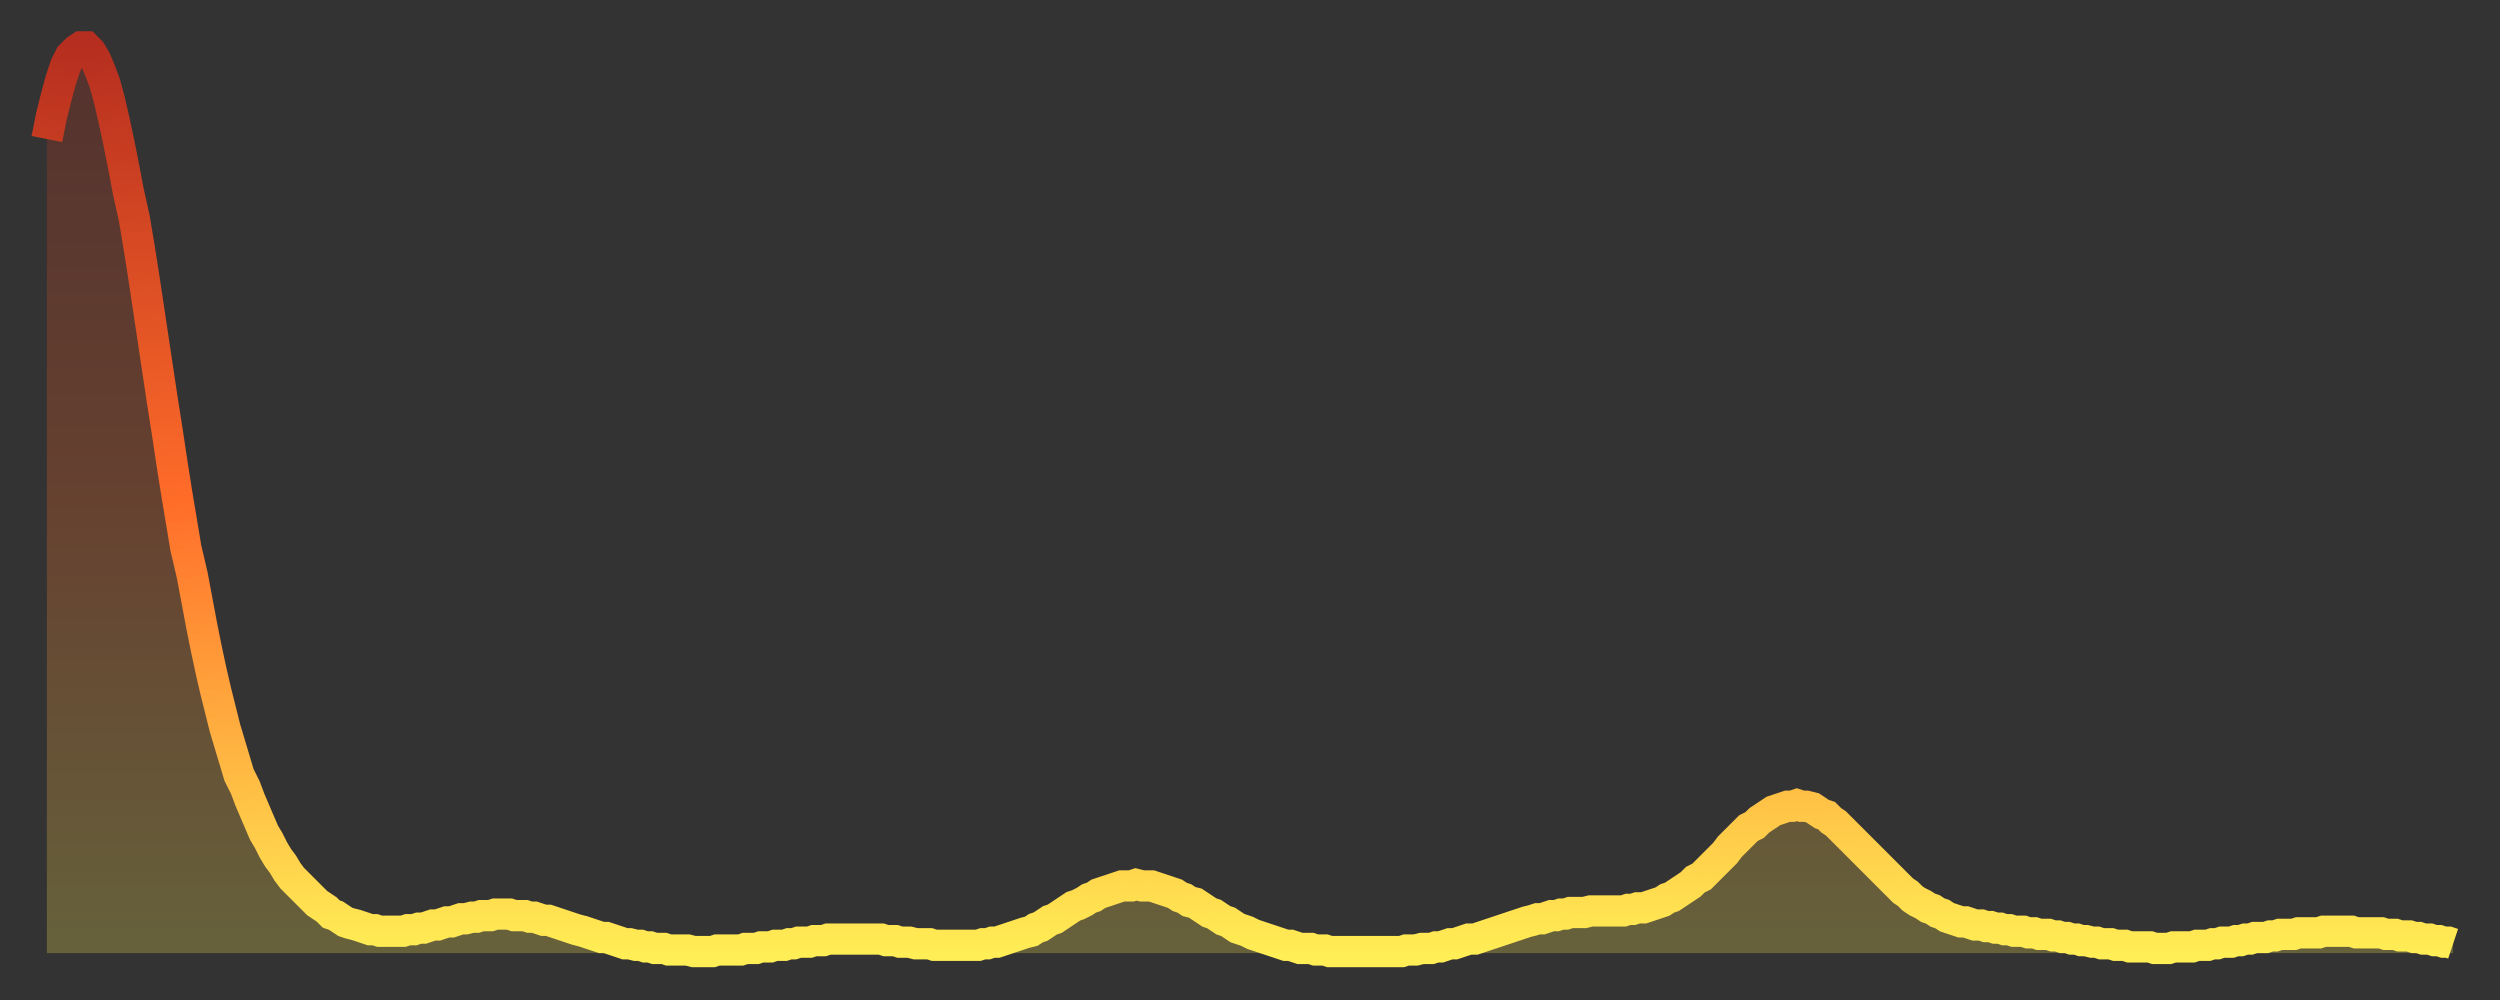
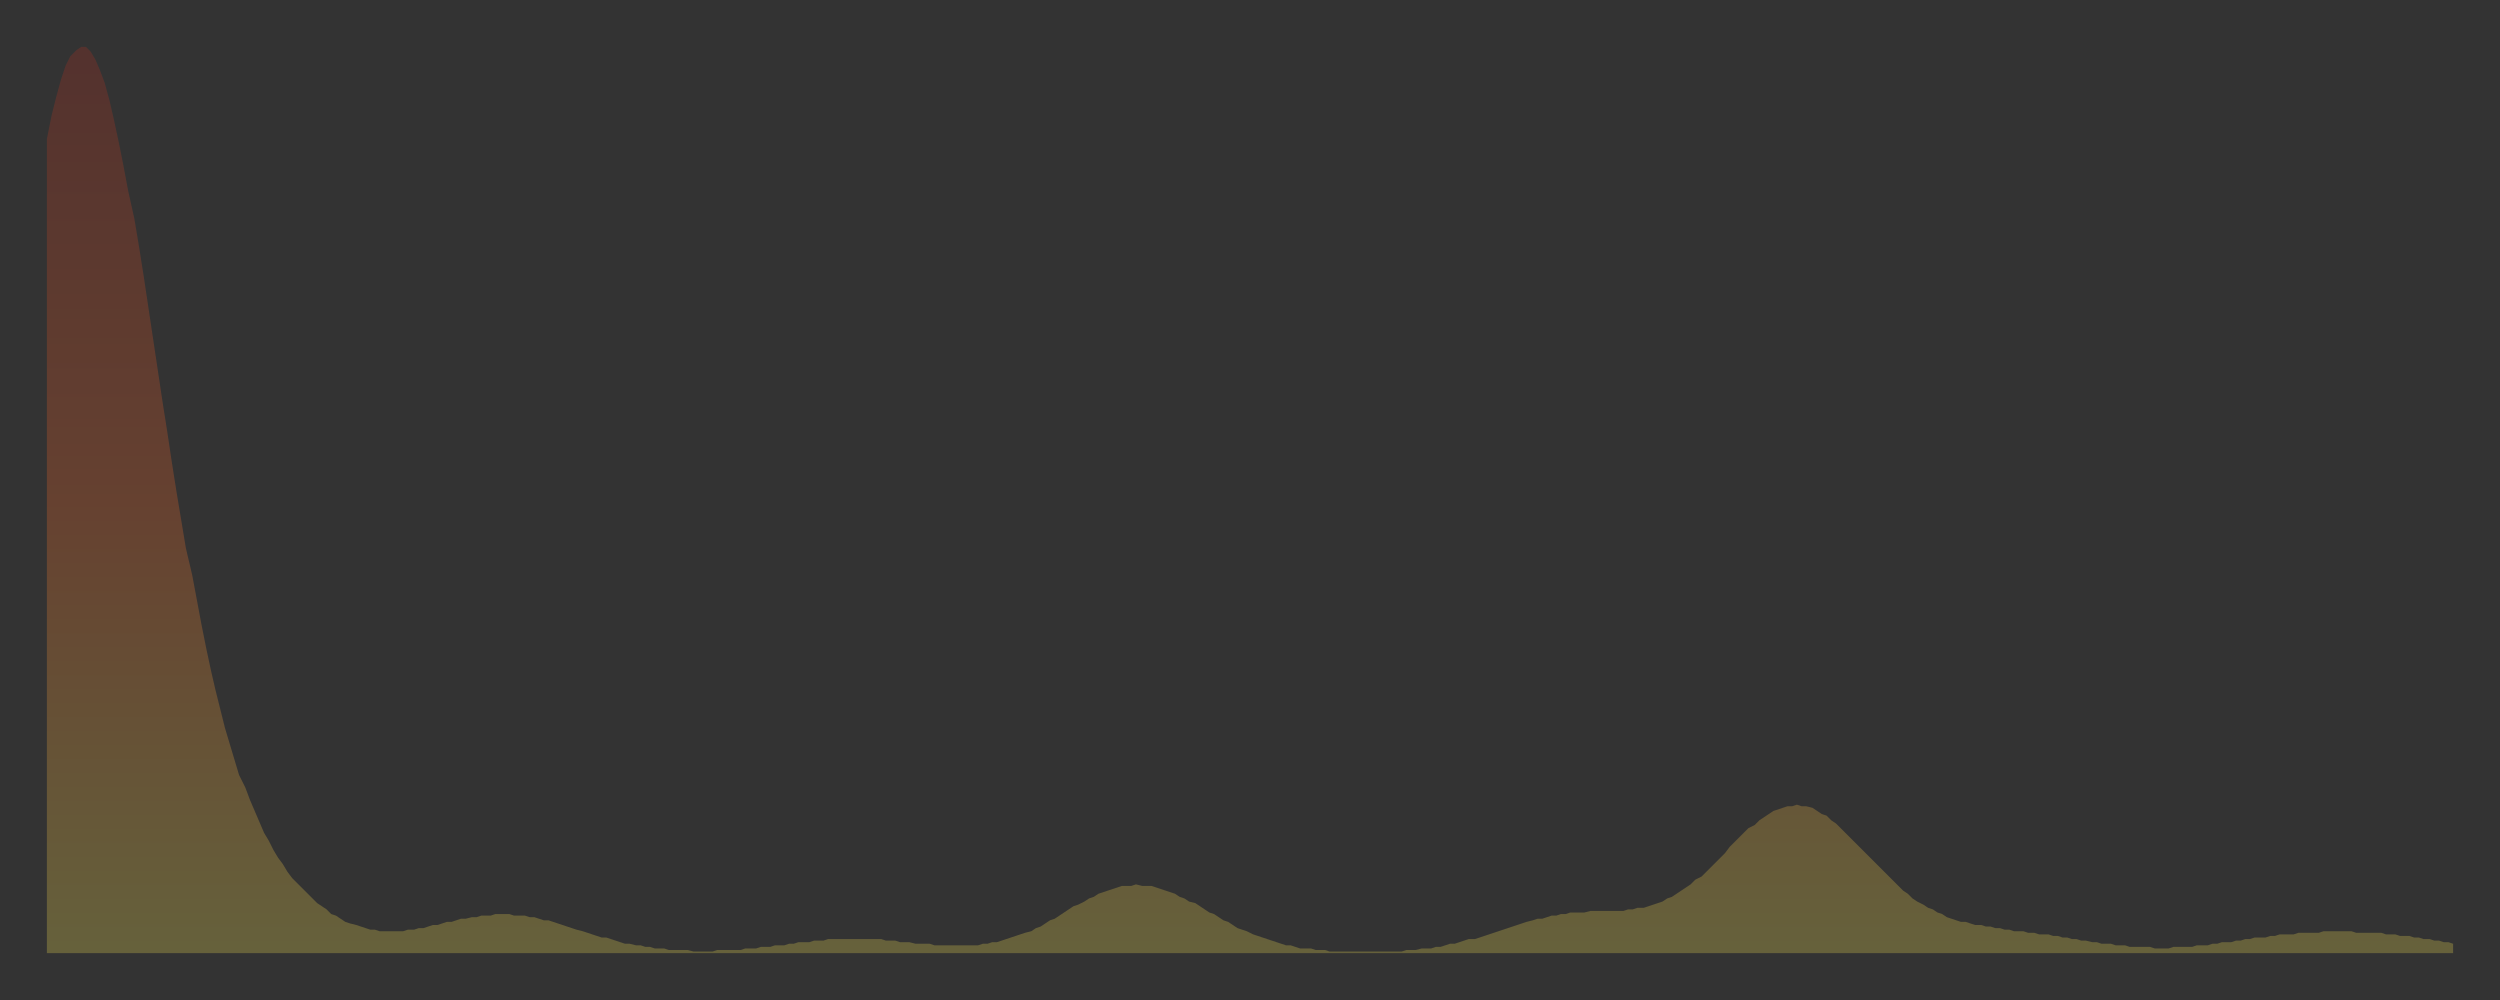
<svg xmlns="http://www.w3.org/2000/svg" baseProfile="full" height="64" version="1.1" width="160">
  <rect width="100%" height="100%" fill="#333333" stroke="none" />
  <defs>
    <linearGradient id="id6274" x1="0" x2="0" y1="0" y2="1">
      <stop offset="0%" stop-color="#b62e1f" />
      <stop offset="50%" stop-color="#ff6c29" />
      <stop offset="100%" stop-color="#ffee55" />
    </linearGradient>
  </defs>
  <g transform="translate(3,3)">
    <g>
-       <path d="M 0.0 5.9 0.3 4.4 0.6 3.2 0.9 2.1 1.2 1.2 1.5 0.6 1.9 0.2 2.2 0.0 2.5 0.0 2.8 0.3 3.1 0.8 3.4 1.5 3.7 2.3 4.0 3.4 4.3 4.7 4.6 6.1 4.9 7.6 5.2 9.2 5.6 11.0 5.9 12.8 6.2 14.7 6.5 16.7 6.8 18.7 7.1 20.7 7.4 22.7 7.7 24.6 8.0 26.6 8.3 28.5 8.6 30.3 8.9 32.1 9.3 33.8 9.6 35.4 9.9 37.0 10.2 38.5 10.5 39.9 10.8 41.2 11.1 42.4 11.4 43.6 11.7 44.6 12.0 45.6 12.3 46.6 12.7 47.4 13.0 48.2 13.3 48.9 13.6 49.6 13.9 50.3 14.2 50.8 14.5 51.4 14.8 51.9 15.1 52.3 15.4 52.8 15.7 53.2 16.0 53.5 16.4 53.9 16.7 54.2 17.0 54.5 17.3 54.8 17.6 55.0 17.9 55.2 18.2 55.5 18.5 55.6 18.8 55.8 19.1 56.0 19.4 56.1 19.8 56.2 20.1 56.3 20.4 56.4 20.7 56.5 21.0 56.5 21.3 56.6 21.6 56.6 21.9 56.6 22.2 56.6 22.5 56.6 22.8 56.6 23.1 56.5 23.5 56.5 23.8 56.4 24.1 56.4 24.4 56.3 24.7 56.2 25.0 56.2 25.3 56.1 25.6 56.0 25.9 56.0 26.2 55.9 26.5 55.8 26.8 55.8 27.2 55.7 27.5 55.7 27.8 55.6 28.1 55.6 28.4 55.6 28.7 55.5 29.0 55.5 29.3 55.5 29.6 55.5 29.9 55.6 30.2 55.6 30.6 55.6 30.9 55.7 31.2 55.7 31.5 55.8 31.8 55.9 32.1 55.9 32.4 56.0 32.7 56.1 33.0 56.2 33.3 56.3 33.6 56.4 33.9 56.5 34.3 56.6 34.6 56.7 34.9 56.8 35.2 56.9 35.5 57.0 35.8 57.0 36.1 57.1 36.4 57.2 36.7 57.3 37.0 57.4 37.3 57.4 37.7 57.5 38.0 57.5 38.3 57.6 38.6 57.6 38.9 57.7 39.2 57.7 39.5 57.7 39.8 57.8 40.1 57.8 40.4 57.8 40.7 57.8 41.0 57.8 41.4 57.9 41.7 57.9 42.0 57.9 42.3 57.9 42.6 57.9 42.9 57.8 43.2 57.8 43.5 57.8 43.8 57.8 44.1 57.8 44.4 57.8 44.7 57.7 45.1 57.7 45.4 57.7 45.7 57.6 46.0 57.6 46.3 57.6 46.6 57.5 46.9 57.5 47.2 57.5 47.5 57.4 47.8 57.4 48.1 57.3 48.5 57.3 48.8 57.3 49.1 57.2 49.4 57.2 49.7 57.2 50.0 57.1 50.3 57.1 50.6 57.1 50.9 57.1 51.2 57.1 51.5 57.1 51.8 57.1 52.2 57.1 52.5 57.1 52.8 57.1 53.1 57.1 53.4 57.1 53.7 57.2 54.0 57.2 54.3 57.2 54.6 57.3 54.9 57.3 55.2 57.3 55.6 57.4 55.9 57.4 56.2 57.4 56.5 57.4 56.8 57.5 57.1 57.5 57.4 57.5 57.7 57.5 58.0 57.5 58.3 57.5 58.6 57.5 58.9 57.5 59.3 57.5 59.6 57.5 59.9 57.4 60.2 57.4 60.5 57.3 60.8 57.3 61.1 57.2 61.4 57.1 61.7 57.0 62.0 56.9 62.3 56.8 62.6 56.7 63.0 56.6 63.3 56.4 63.6 56.3 63.9 56.1 64.2 55.9 64.5 55.8 64.8 55.6 65.1 55.4 65.4 55.2 65.7 55.0 66.0 54.9 66.4 54.7 66.7 54.5 67.0 54.4 67.3 54.2 67.6 54.1 67.9 54.0 68.2 53.9 68.5 53.8 68.8 53.7 69.1 53.7 69.4 53.7 69.7 53.6 70.1 53.7 70.4 53.7 70.7 53.7 71.0 53.8 71.3 53.9 71.6 54.0 71.9 54.1 72.2 54.2 72.5 54.4 72.8 54.5 73.1 54.7 73.5 54.8 73.8 55.0 74.1 55.2 74.4 55.4 74.7 55.5 75.0 55.7 75.3 55.9 75.6 56.0 75.9 56.2 76.2 56.4 76.5 56.5 76.8 56.6 77.2 56.8 77.5 56.9 77.8 57.0 78.1 57.1 78.4 57.2 78.7 57.3 79.0 57.4 79.3 57.5 79.6 57.5 79.9 57.6 80.2 57.7 80.5 57.7 80.9 57.7 81.2 57.8 81.5 57.8 81.8 57.8 82.1 57.9 82.4 57.9 82.7 57.9 83.0 57.9 83.3 57.9 83.6 57.9 83.9 57.9 84.3 57.9 84.6 57.9 84.9 57.9 85.2 57.9 85.5 57.9 85.8 57.9 86.1 57.9 86.4 57.9 86.7 57.9 87.0 57.8 87.3 57.8 87.6 57.8 88.0 57.7 88.3 57.7 88.6 57.7 88.9 57.6 89.2 57.6 89.5 57.5 89.8 57.4 90.1 57.4 90.4 57.3 90.7 57.2 91.0 57.1 91.4 57.1 91.7 57.0 92.0 56.9 92.3 56.8 92.6 56.7 92.9 56.6 93.2 56.5 93.5 56.4 93.8 56.3 94.1 56.2 94.4 56.1 94.7 56.0 95.1 55.9 95.4 55.8 95.7 55.8 96.0 55.7 96.3 55.6 96.6 55.6 96.9 55.5 97.2 55.5 97.5 55.4 97.8 55.4 98.1 55.4 98.4 55.4 98.8 55.3 99.1 55.3 99.4 55.3 99.7 55.3 100.0 55.3 100.3 55.3 100.6 55.3 100.9 55.3 101.2 55.2 101.5 55.2 101.8 55.1 102.2 55.1 102.5 55.0 102.8 54.9 103.1 54.8 103.4 54.7 103.7 54.5 104.0 54.4 104.3 54.2 104.6 54.0 104.9 53.8 105.2 53.6 105.5 53.3 105.9 53.1 106.2 52.8 106.5 52.5 106.8 52.2 107.1 51.9 107.4 51.6 107.7 51.2 108.0 50.9 108.3 50.6 108.6 50.3 108.9 50.0 109.3 49.8 109.6 49.5 109.9 49.3 110.2 49.1 110.5 48.9 110.8 48.8 111.1 48.7 111.4 48.6 111.7 48.6 112.0 48.5 112.3 48.6 112.6 48.6 113.0 48.7 113.3 48.9 113.6 49.1 113.9 49.2 114.2 49.5 114.5 49.7 114.8 50.0 115.1 50.3 115.4 50.6 115.7 50.9 116.0 51.2 116.3 51.5 116.7 51.9 117.0 52.2 117.3 52.5 117.6 52.8 117.9 53.1 118.2 53.4 118.5 53.7 118.8 54.0 119.1 54.2 119.4 54.5 119.7 54.7 120.1 54.9 120.4 55.1 120.7 55.2 121.0 55.4 121.3 55.5 121.6 55.7 121.9 55.8 122.2 55.9 122.5 56.0 122.8 56.0 123.1 56.1 123.4 56.2 123.8 56.2 124.1 56.3 124.4 56.3 124.7 56.4 125.0 56.4 125.3 56.5 125.6 56.5 125.9 56.6 126.2 56.6 126.5 56.6 126.8 56.7 127.2 56.7 127.5 56.8 127.8 56.8 128.1 56.8 128.4 56.9 128.7 56.9 129.0 57.0 129.3 57.0 129.6 57.1 129.9 57.1 130.2 57.2 130.5 57.2 130.9 57.3 131.2 57.3 131.5 57.4 131.8 57.4 132.1 57.4 132.4 57.5 132.7 57.5 133.0 57.5 133.3 57.6 133.6 57.6 133.9 57.6 134.2 57.6 134.6 57.6 134.9 57.7 135.2 57.7 135.5 57.7 135.8 57.7 136.1 57.6 136.4 57.6 136.7 57.6 137.0 57.6 137.3 57.6 137.6 57.5 138.0 57.5 138.3 57.5 138.6 57.4 138.9 57.4 139.2 57.3 139.5 57.3 139.8 57.3 140.1 57.2 140.4 57.2 140.7 57.1 141.0 57.1 141.3 57.0 141.7 57.0 142.0 57.0 142.3 56.9 142.6 56.9 142.9 56.8 143.2 56.8 143.5 56.8 143.8 56.8 144.1 56.7 144.4 56.7 144.7 56.7 145.1 56.7 145.4 56.7 145.7 56.6 146.0 56.6 146.3 56.6 146.6 56.6 146.9 56.6 147.2 56.6 147.5 56.6 147.8 56.7 148.1 56.7 148.4 56.7 148.8 56.7 149.1 56.7 149.4 56.7 149.7 56.8 150.0 56.8 150.3 56.8 150.6 56.9 150.9 56.9 151.2 56.9 151.5 57.0 151.8 57.0 152.1 57.1 152.5 57.1 152.8 57.2 153.1 57.2 153.4 57.3 153.7 57.3 154.0 57.4" fill="none" id="graph-curve" opacity="1" stroke="url(#id6274)" stroke-width="2" />
      <path d="M 0 58 L 0.0 5.9 0.3 4.4 0.6 3.2 0.9 2.1 1.2 1.2 1.5 0.6 1.9 0.2 2.2 0.0 2.5 0.0 2.8 0.3 3.1 0.8 3.4 1.5 3.7 2.3 4.0 3.4 4.3 4.7 4.6 6.1 4.9 7.6 5.2 9.2 5.6 11.0 5.9 12.8 6.2 14.7 6.5 16.7 6.8 18.7 7.1 20.7 7.4 22.7 7.7 24.6 8.0 26.6 8.3 28.5 8.6 30.3 8.9 32.1 9.3 33.8 9.6 35.4 9.9 37.0 10.2 38.5 10.5 39.9 10.8 41.2 11.1 42.4 11.4 43.6 11.7 44.6 12.0 45.6 12.3 46.6 12.7 47.4 13.0 48.2 13.3 48.9 13.6 49.6 13.9 50.3 14.2 50.8 14.5 51.4 14.8 51.9 15.1 52.3 15.4 52.8 15.7 53.2 16.0 53.5 16.4 53.9 16.7 54.2 17.0 54.5 17.3 54.8 17.6 55.0 17.9 55.2 18.2 55.5 18.5 55.6 18.8 55.8 19.1 56.0 19.4 56.1 19.8 56.2 20.1 56.3 20.4 56.4 20.7 56.5 21.0 56.5 21.3 56.6 21.6 56.6 21.9 56.6 22.2 56.6 22.5 56.6 22.8 56.6 23.1 56.5 23.5 56.5 23.8 56.4 24.1 56.4 24.4 56.3 24.7 56.2 25.0 56.2 25.3 56.1 25.6 56.0 25.9 56.0 26.2 55.9 26.5 55.8 26.8 55.8 27.2 55.7 27.5 55.7 27.8 55.6 28.1 55.6 28.4 55.6 28.7 55.5 29.0 55.5 29.3 55.5 29.6 55.5 29.9 55.6 30.2 55.6 30.6 55.6 30.9 55.7 31.2 55.7 31.5 55.8 31.8 55.9 32.1 55.9 32.4 56.0 32.7 56.1 33.0 56.2 33.3 56.3 33.6 56.4 33.9 56.5 34.3 56.6 34.6 56.7 34.9 56.8 35.2 56.9 35.5 57.0 35.8 57.0 36.1 57.1 36.4 57.2 36.7 57.3 37.0 57.4 37.3 57.4 37.7 57.5 38.0 57.5 38.3 57.6 38.6 57.6 38.9 57.7 39.2 57.7 39.5 57.7 39.8 57.8 40.1 57.8 40.4 57.8 40.7 57.8 41.0 57.8 41.4 57.9 41.7 57.9 42.0 57.9 42.3 57.9 42.6 57.9 42.9 57.8 43.2 57.8 43.5 57.8 43.8 57.8 44.1 57.8 44.4 57.8 44.7 57.7 45.1 57.7 45.4 57.7 45.7 57.6 46.0 57.6 46.3 57.6 46.6 57.5 46.9 57.5 47.2 57.5 47.5 57.4 47.8 57.4 48.1 57.3 48.5 57.3 48.8 57.3 49.1 57.2 49.4 57.2 49.7 57.2 50.0 57.1 50.3 57.1 50.6 57.1 50.9 57.1 51.2 57.1 51.5 57.1 51.8 57.1 52.2 57.1 52.5 57.1 52.8 57.1 53.1 57.1 53.4 57.1 53.7 57.2 54.0 57.2 54.3 57.2 54.6 57.3 54.9 57.3 55.2 57.3 55.6 57.4 55.9 57.4 56.2 57.4 56.5 57.4 56.8 57.5 57.1 57.5 57.4 57.5 57.7 57.5 58.0 57.5 58.3 57.5 58.6 57.5 58.9 57.5 59.3 57.5 59.6 57.5 59.9 57.4 60.2 57.4 60.5 57.3 60.8 57.3 61.1 57.2 61.4 57.1 61.7 57.0 62.0 56.9 62.3 56.8 62.6 56.7 63.0 56.6 63.3 56.4 63.6 56.3 63.9 56.1 64.2 55.9 64.5 55.8 64.8 55.6 65.1 55.4 65.4 55.2 65.7 55.0 66.0 54.9 66.4 54.7 66.7 54.5 67.0 54.4 67.3 54.2 67.6 54.1 67.9 54.0 68.2 53.9 68.5 53.8 68.8 53.7 69.1 53.7 69.4 53.7 69.7 53.6 70.1 53.7 70.4 53.7 70.7 53.7 71.0 53.8 71.3 53.9 71.6 54.0 71.9 54.1 72.2 54.2 72.5 54.4 72.8 54.5 73.1 54.7 73.5 54.8 73.8 55.0 74.1 55.2 74.4 55.4 74.7 55.5 75.0 55.7 75.3 55.9 75.6 56.0 75.9 56.2 76.2 56.4 76.5 56.5 76.8 56.6 77.2 56.8 77.5 56.9 77.8 57.0 78.1 57.1 78.4 57.2 78.7 57.3 79.0 57.4 79.3 57.5 79.6 57.5 79.9 57.6 80.2 57.7 80.5 57.7 80.9 57.7 81.2 57.8 81.5 57.8 81.8 57.8 82.1 57.9 82.4 57.9 82.7 57.9 83.0 57.9 83.3 57.9 83.6 57.9 83.9 57.9 84.3 57.9 84.6 57.9 84.9 57.9 85.2 57.9 85.5 57.9 85.8 57.9 86.1 57.9 86.4 57.9 86.7 57.9 87.0 57.8 87.3 57.8 87.6 57.8 88.0 57.7 88.3 57.7 88.6 57.7 88.9 57.6 89.2 57.6 89.5 57.5 89.8 57.4 90.1 57.4 90.4 57.3 90.7 57.2 91.0 57.1 91.4 57.1 91.7 57.0 92.0 56.9 92.3 56.8 92.6 56.7 92.9 56.6 93.2 56.5 93.5 56.4 93.8 56.3 94.1 56.2 94.4 56.1 94.7 56.0 95.1 55.9 95.4 55.8 95.7 55.8 96.0 55.7 96.3 55.6 96.6 55.6 96.9 55.5 97.2 55.5 97.5 55.4 97.8 55.4 98.1 55.4 98.4 55.4 98.8 55.3 99.1 55.3 99.4 55.3 99.7 55.3 100.0 55.3 100.3 55.3 100.6 55.3 100.9 55.3 101.2 55.2 101.5 55.2 101.8 55.1 102.2 55.1 102.5 55.0 102.8 54.9 103.1 54.8 103.4 54.7 103.7 54.5 104.0 54.4 104.3 54.2 104.6 54.0 104.9 53.8 105.2 53.6 105.5 53.3 105.9 53.1 106.2 52.8 106.5 52.5 106.8 52.2 107.1 51.9 107.4 51.6 107.7 51.2 108.0 50.9 108.3 50.6 108.6 50.3 108.9 50.0 109.3 49.8 109.6 49.5 109.9 49.3 110.2 49.1 110.5 48.9 110.8 48.8 111.1 48.7 111.4 48.6 111.7 48.6 112.0 48.5 112.3 48.6 112.6 48.6 113.0 48.7 113.3 48.9 113.6 49.1 113.9 49.2 114.2 49.5 114.5 49.7 114.8 50.0 115.1 50.3 115.4 50.6 115.7 50.9 116.0 51.2 116.3 51.5 116.7 51.9 117.0 52.2 117.3 52.5 117.6 52.8 117.9 53.1 118.2 53.4 118.5 53.7 118.8 54.0 119.1 54.2 119.4 54.5 119.7 54.7 120.1 54.9 120.4 55.1 120.7 55.2 121.0 55.4 121.3 55.5 121.6 55.7 121.9 55.8 122.2 55.9 122.5 56.0 122.8 56.0 123.1 56.1 123.4 56.2 123.8 56.2 124.1 56.3 124.4 56.3 124.7 56.4 125.0 56.4 125.3 56.5 125.6 56.5 125.9 56.6 126.2 56.6 126.5 56.6 126.8 56.7 127.2 56.7 127.5 56.8 127.8 56.8 128.1 56.8 128.4 56.9 128.7 56.9 129.0 57.0 129.3 57.0 129.6 57.1 129.9 57.1 130.2 57.2 130.5 57.2 130.9 57.3 131.2 57.3 131.5 57.4 131.8 57.4 132.1 57.4 132.4 57.5 132.7 57.5 133.0 57.5 133.3 57.6 133.6 57.6 133.9 57.6 134.2 57.6 134.6 57.6 134.9 57.7 135.2 57.7 135.5 57.7 135.8 57.7 136.1 57.6 136.4 57.6 136.7 57.6 137.0 57.6 137.3 57.6 137.6 57.5 138.0 57.5 138.3 57.5 138.6 57.4 138.9 57.4 139.2 57.3 139.5 57.3 139.8 57.3 140.1 57.2 140.4 57.2 140.7 57.1 141.0 57.1 141.3 57.0 141.7 57.0 142.0 57.0 142.3 56.9 142.6 56.9 142.9 56.8 143.2 56.8 143.5 56.8 143.8 56.8 144.1 56.7 144.4 56.7 144.7 56.7 145.1 56.7 145.4 56.7 145.7 56.6 146.0 56.6 146.3 56.6 146.6 56.6 146.9 56.6 147.2 56.6 147.5 56.6 147.8 56.7 148.1 56.7 148.4 56.7 148.8 56.7 149.1 56.7 149.4 56.7 149.7 56.8 150.0 56.8 150.3 56.8 150.6 56.9 150.9 56.9 151.2 56.9 151.5 57.0 151.8 57.0 152.1 57.1 152.5 57.1 152.8 57.2 153.1 57.2 153.4 57.3 153.7 57.3 154.0 57.4 154 58" fill="url(#id6274)" fill-opacity=".25" id="graph-shadow" />
    </g>
  </g>
</svg>